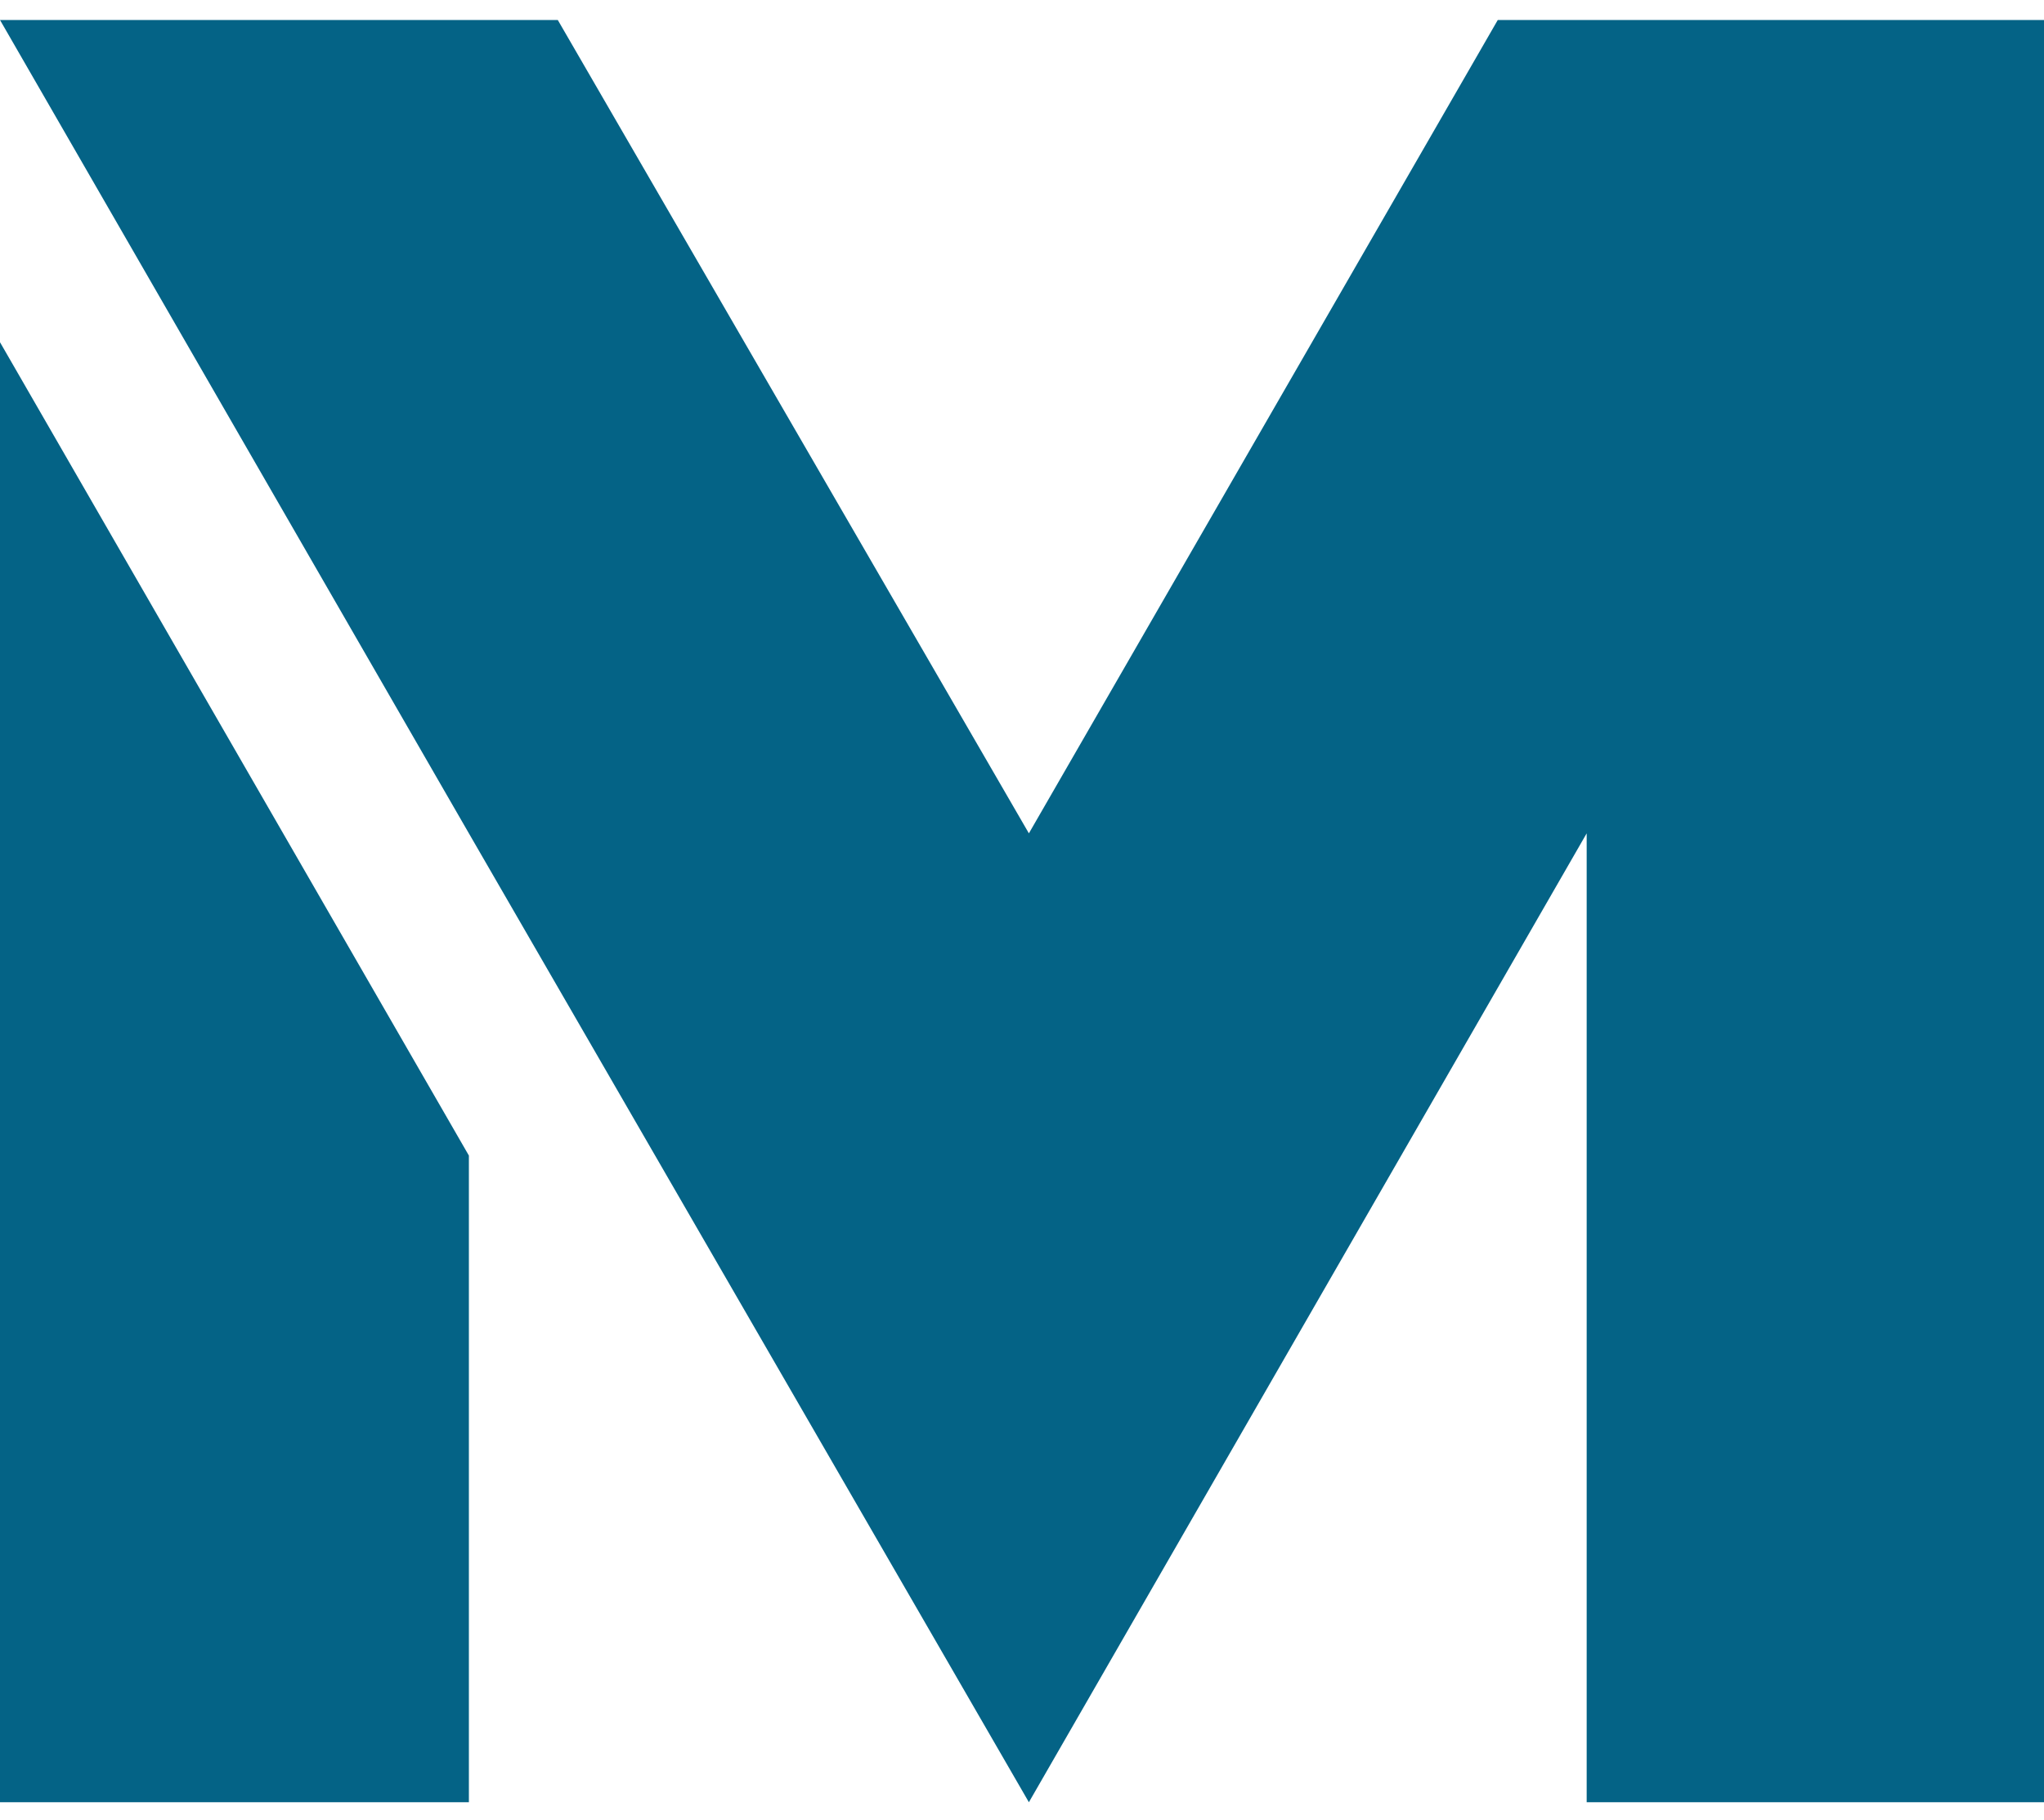
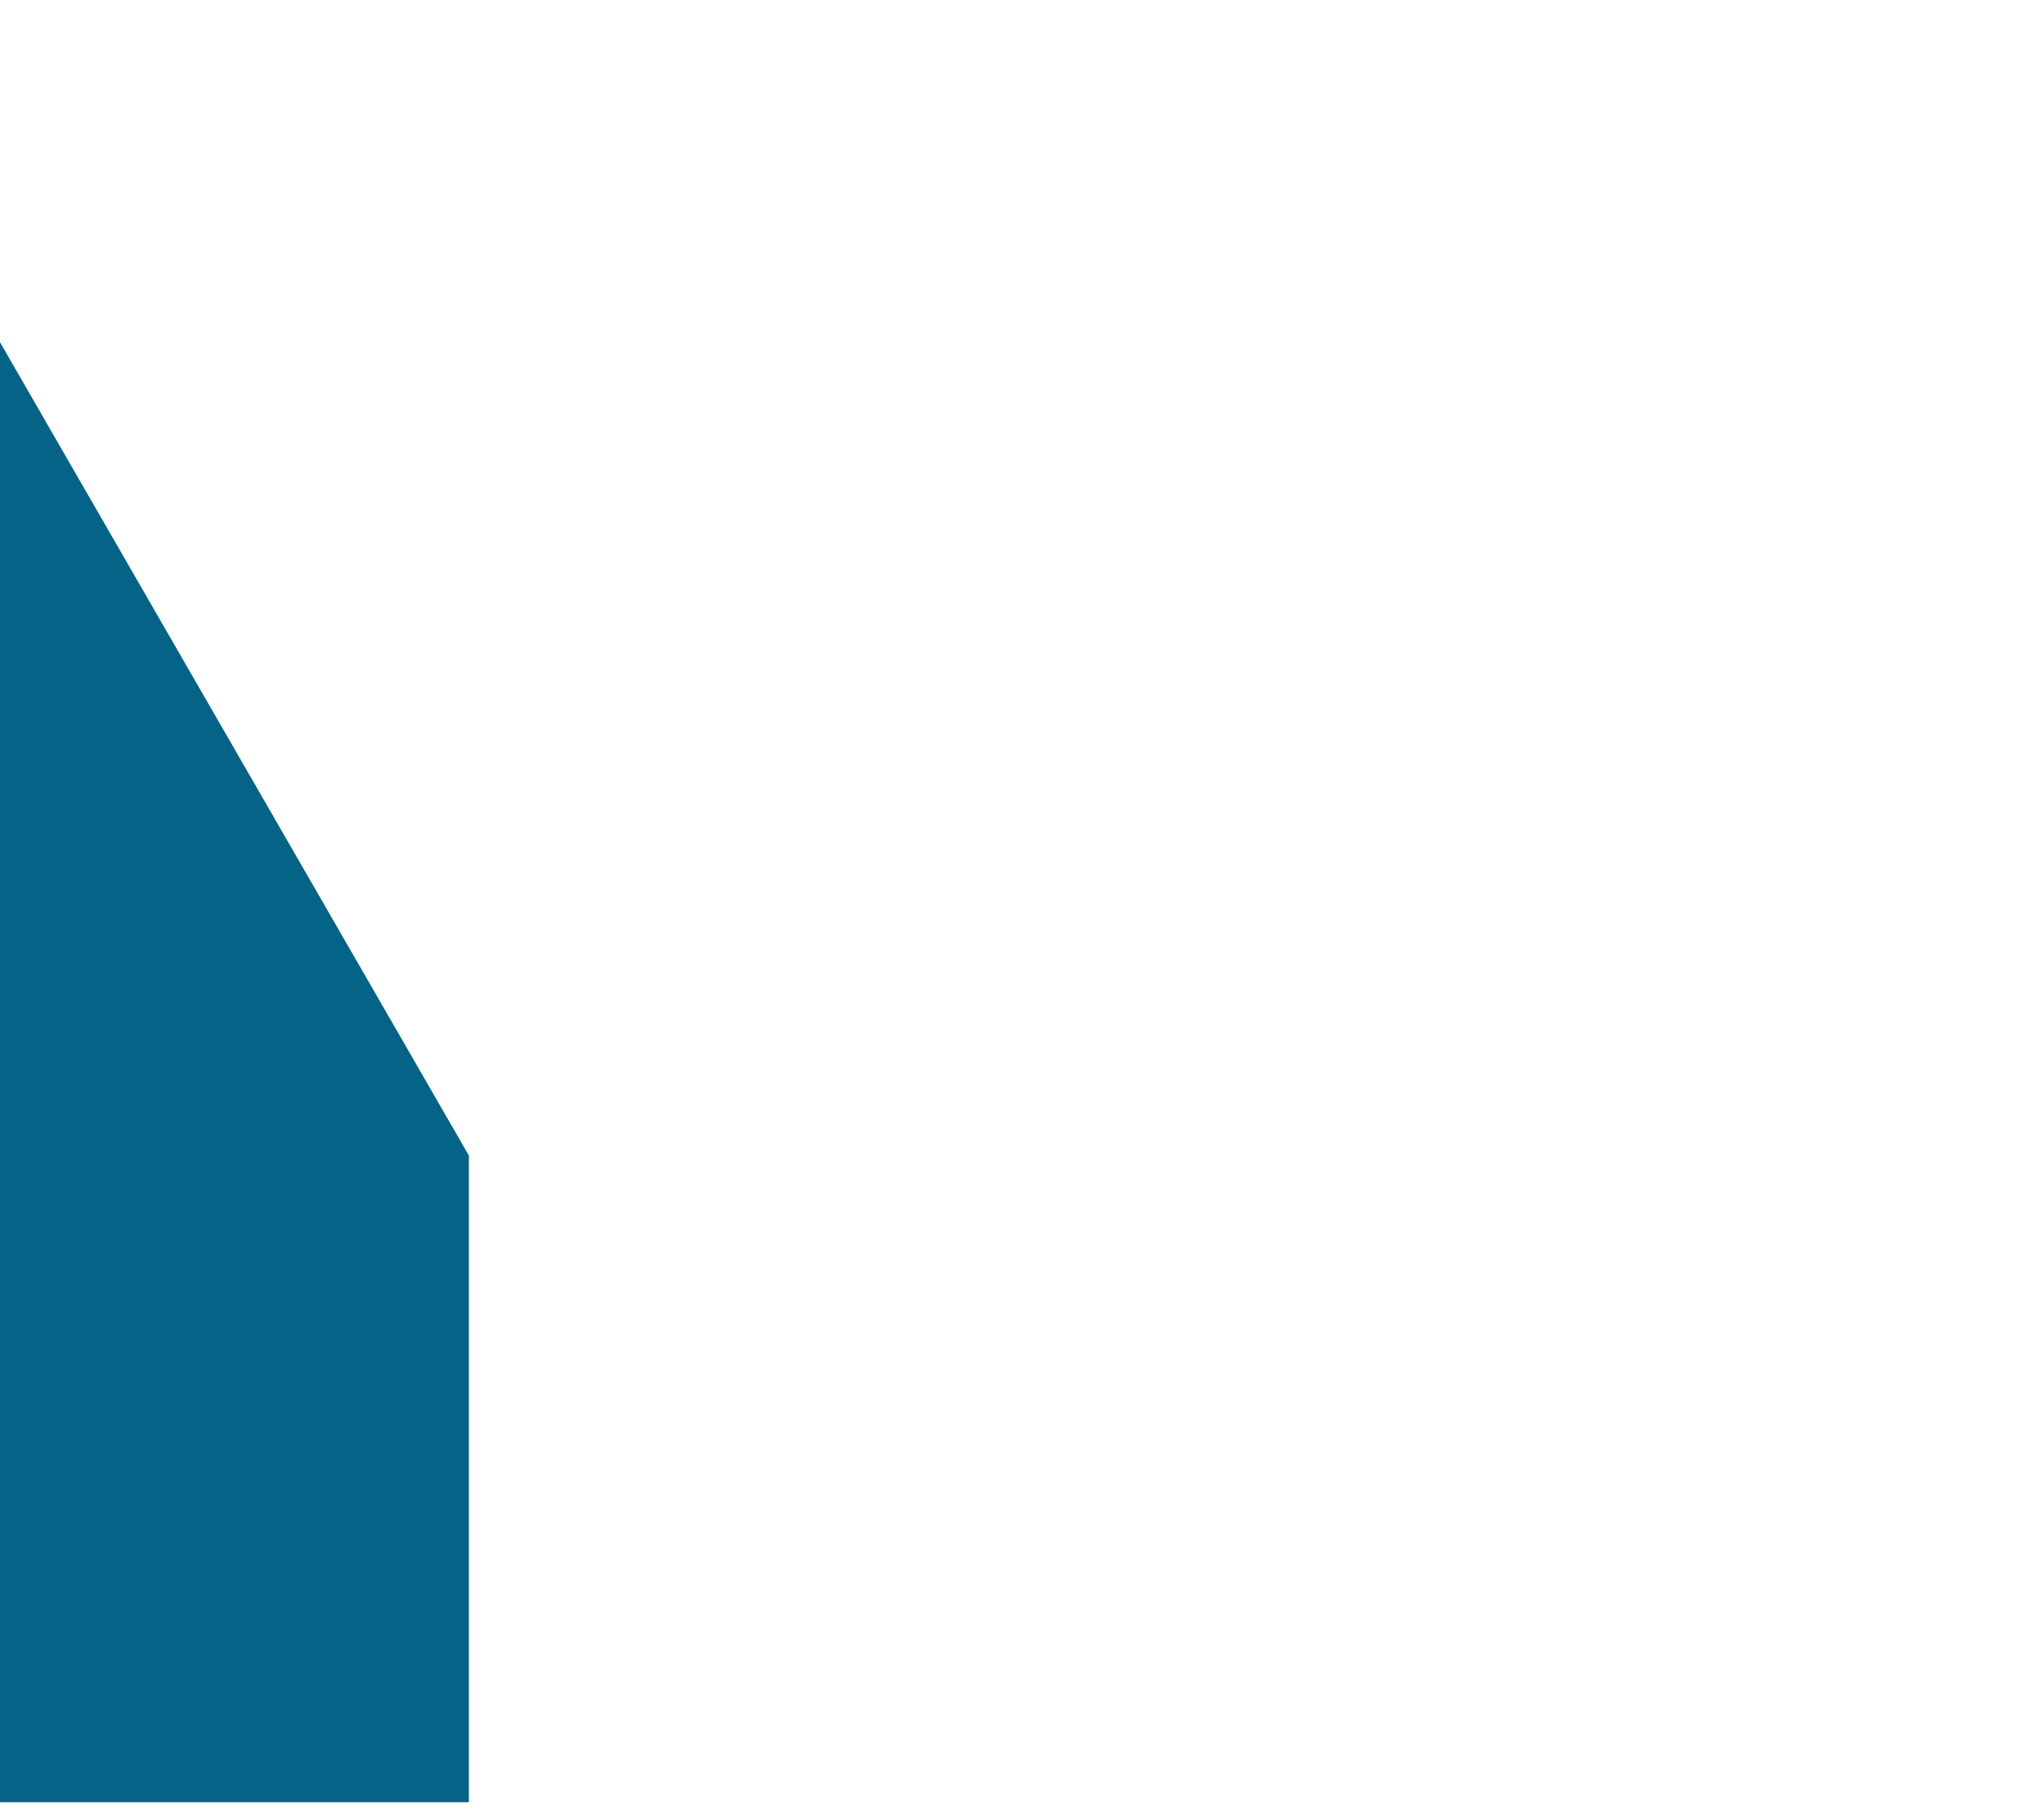
<svg xmlns="http://www.w3.org/2000/svg" id="eibwukAQlsY1" viewBox="0 5 73 65" shape-rendering="geometricPrecision" text-rendering="geometricPrecision">
-   <path d="M53.492,5.714L36.746,34.762L19.921,5.714h-19.921L16.746,34.762l20,34.603L56.667,34.762v34.603h16.825v-63.651h-20Z" fill="#046386" />
  <path d="M0,17.222v52.143h16.746v-23.095L0,17.222Z" fill="#046386" />
</svg>